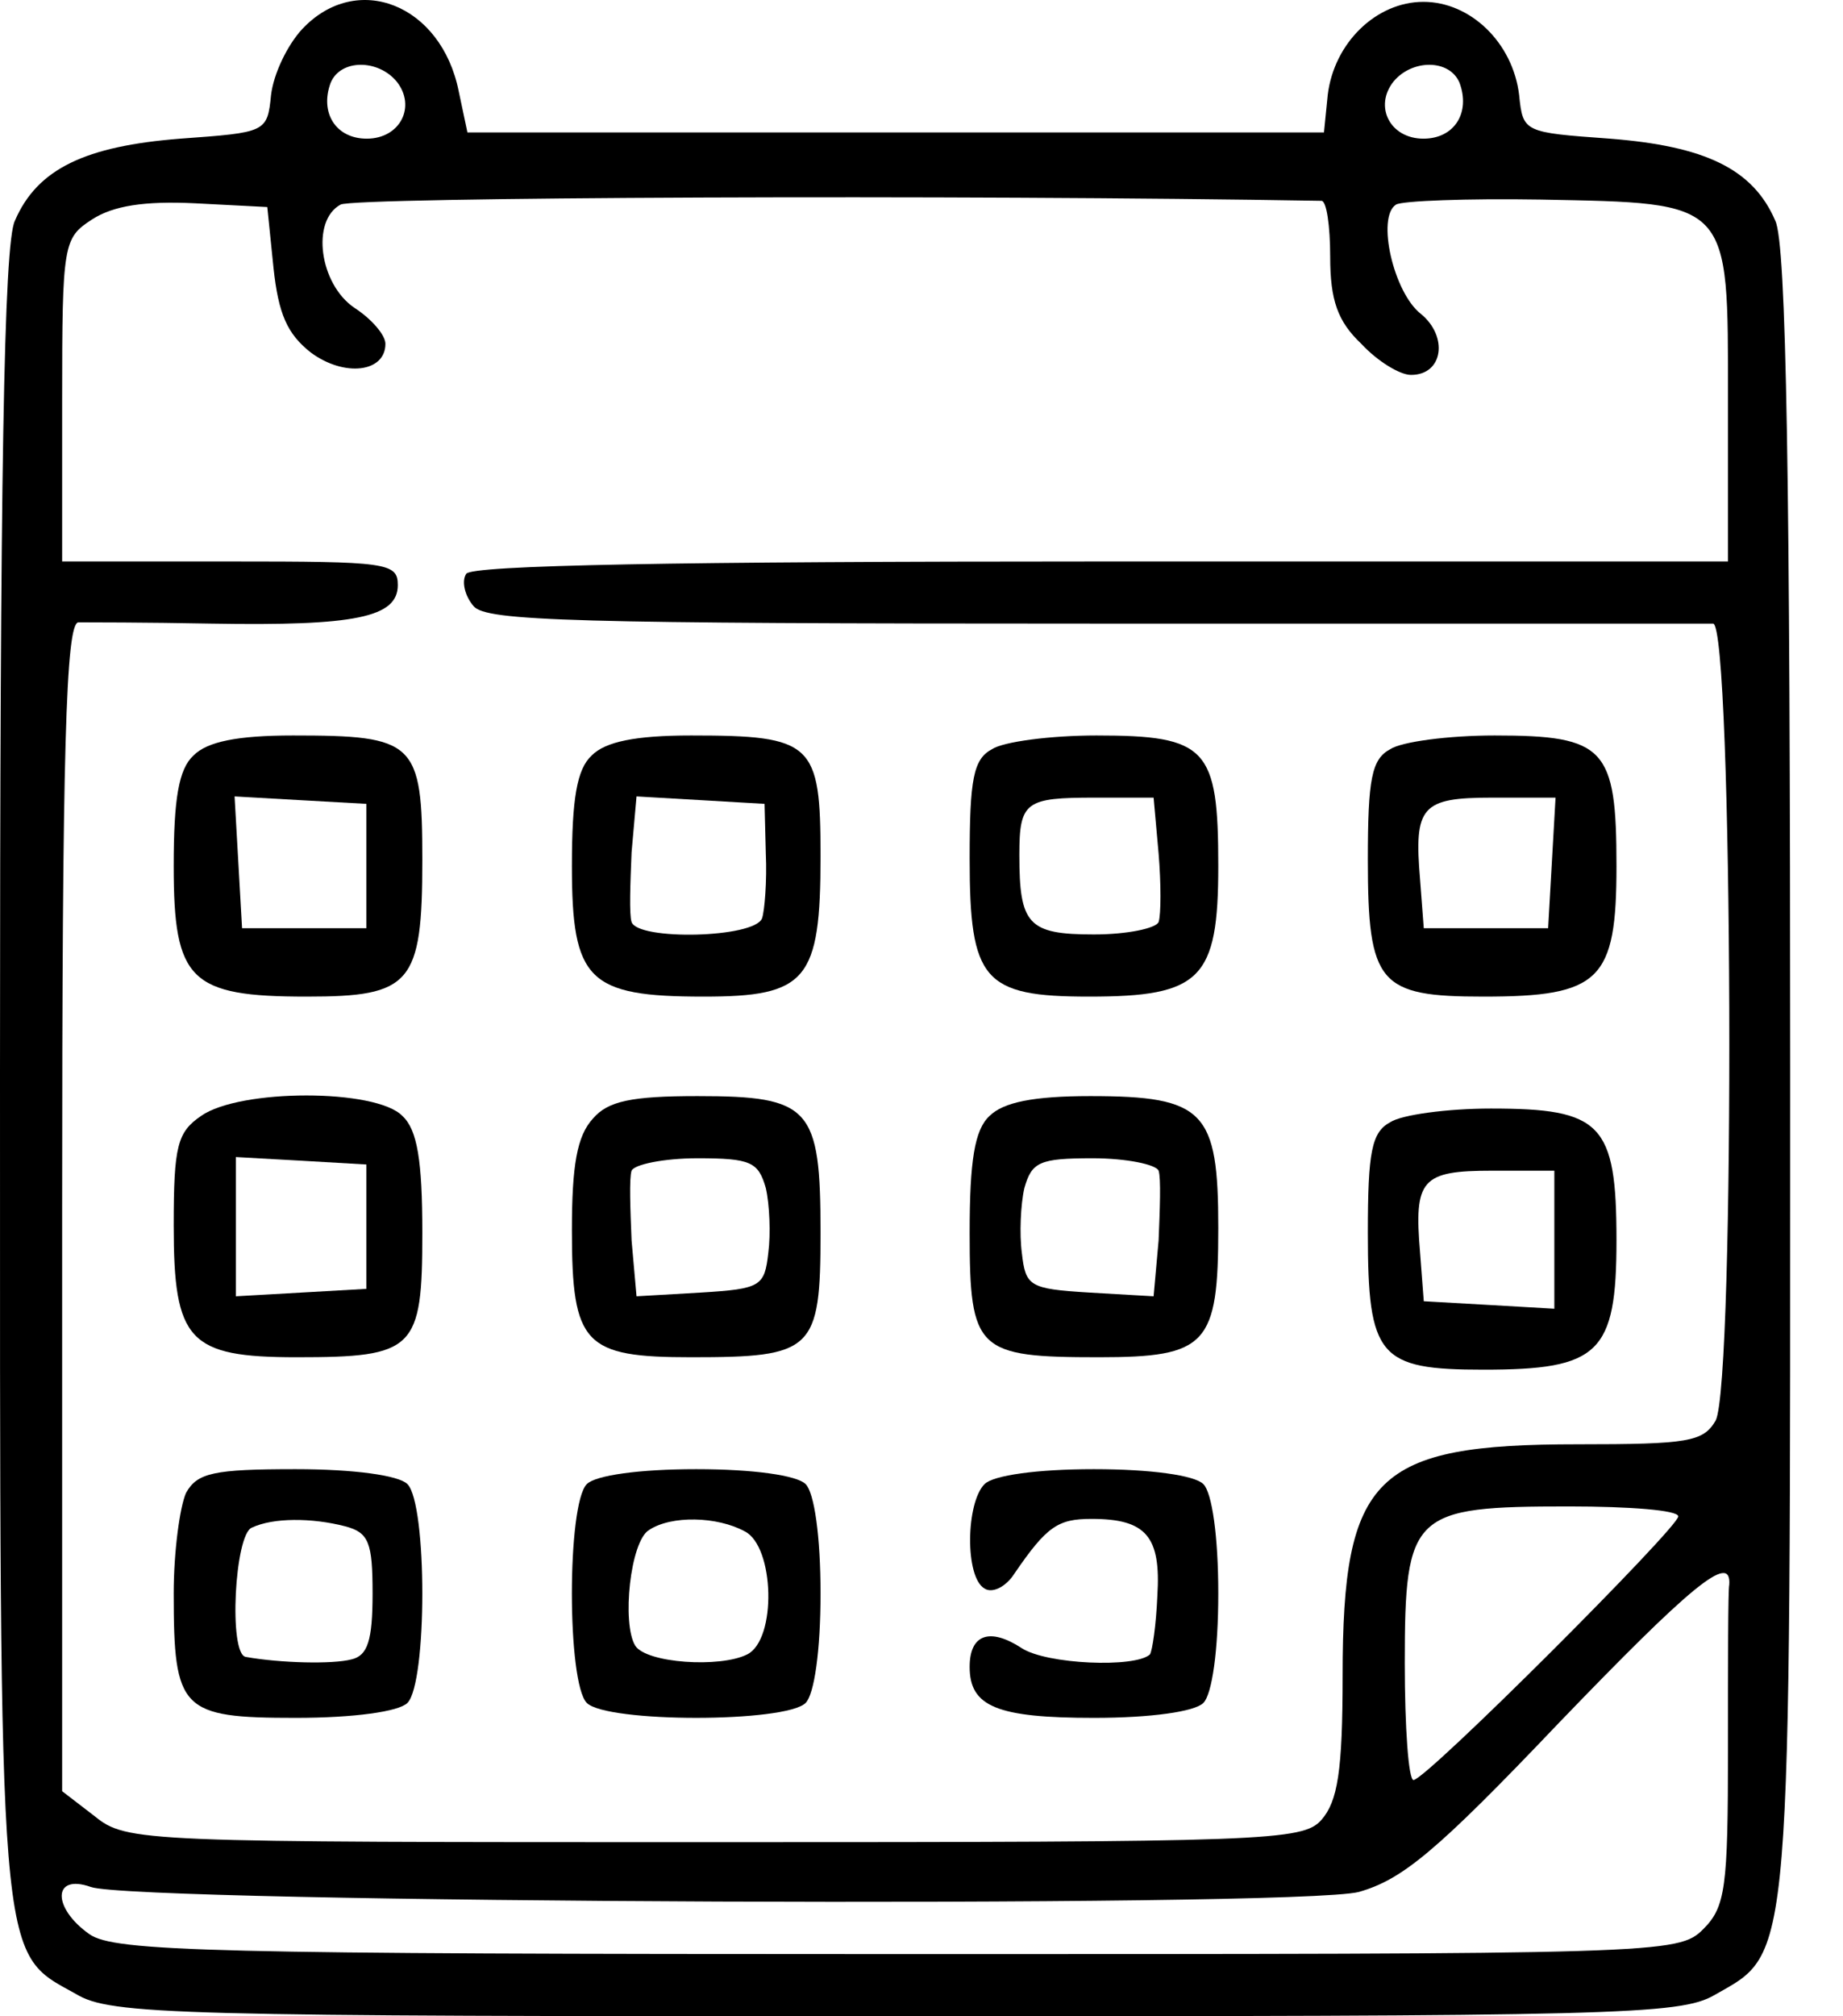
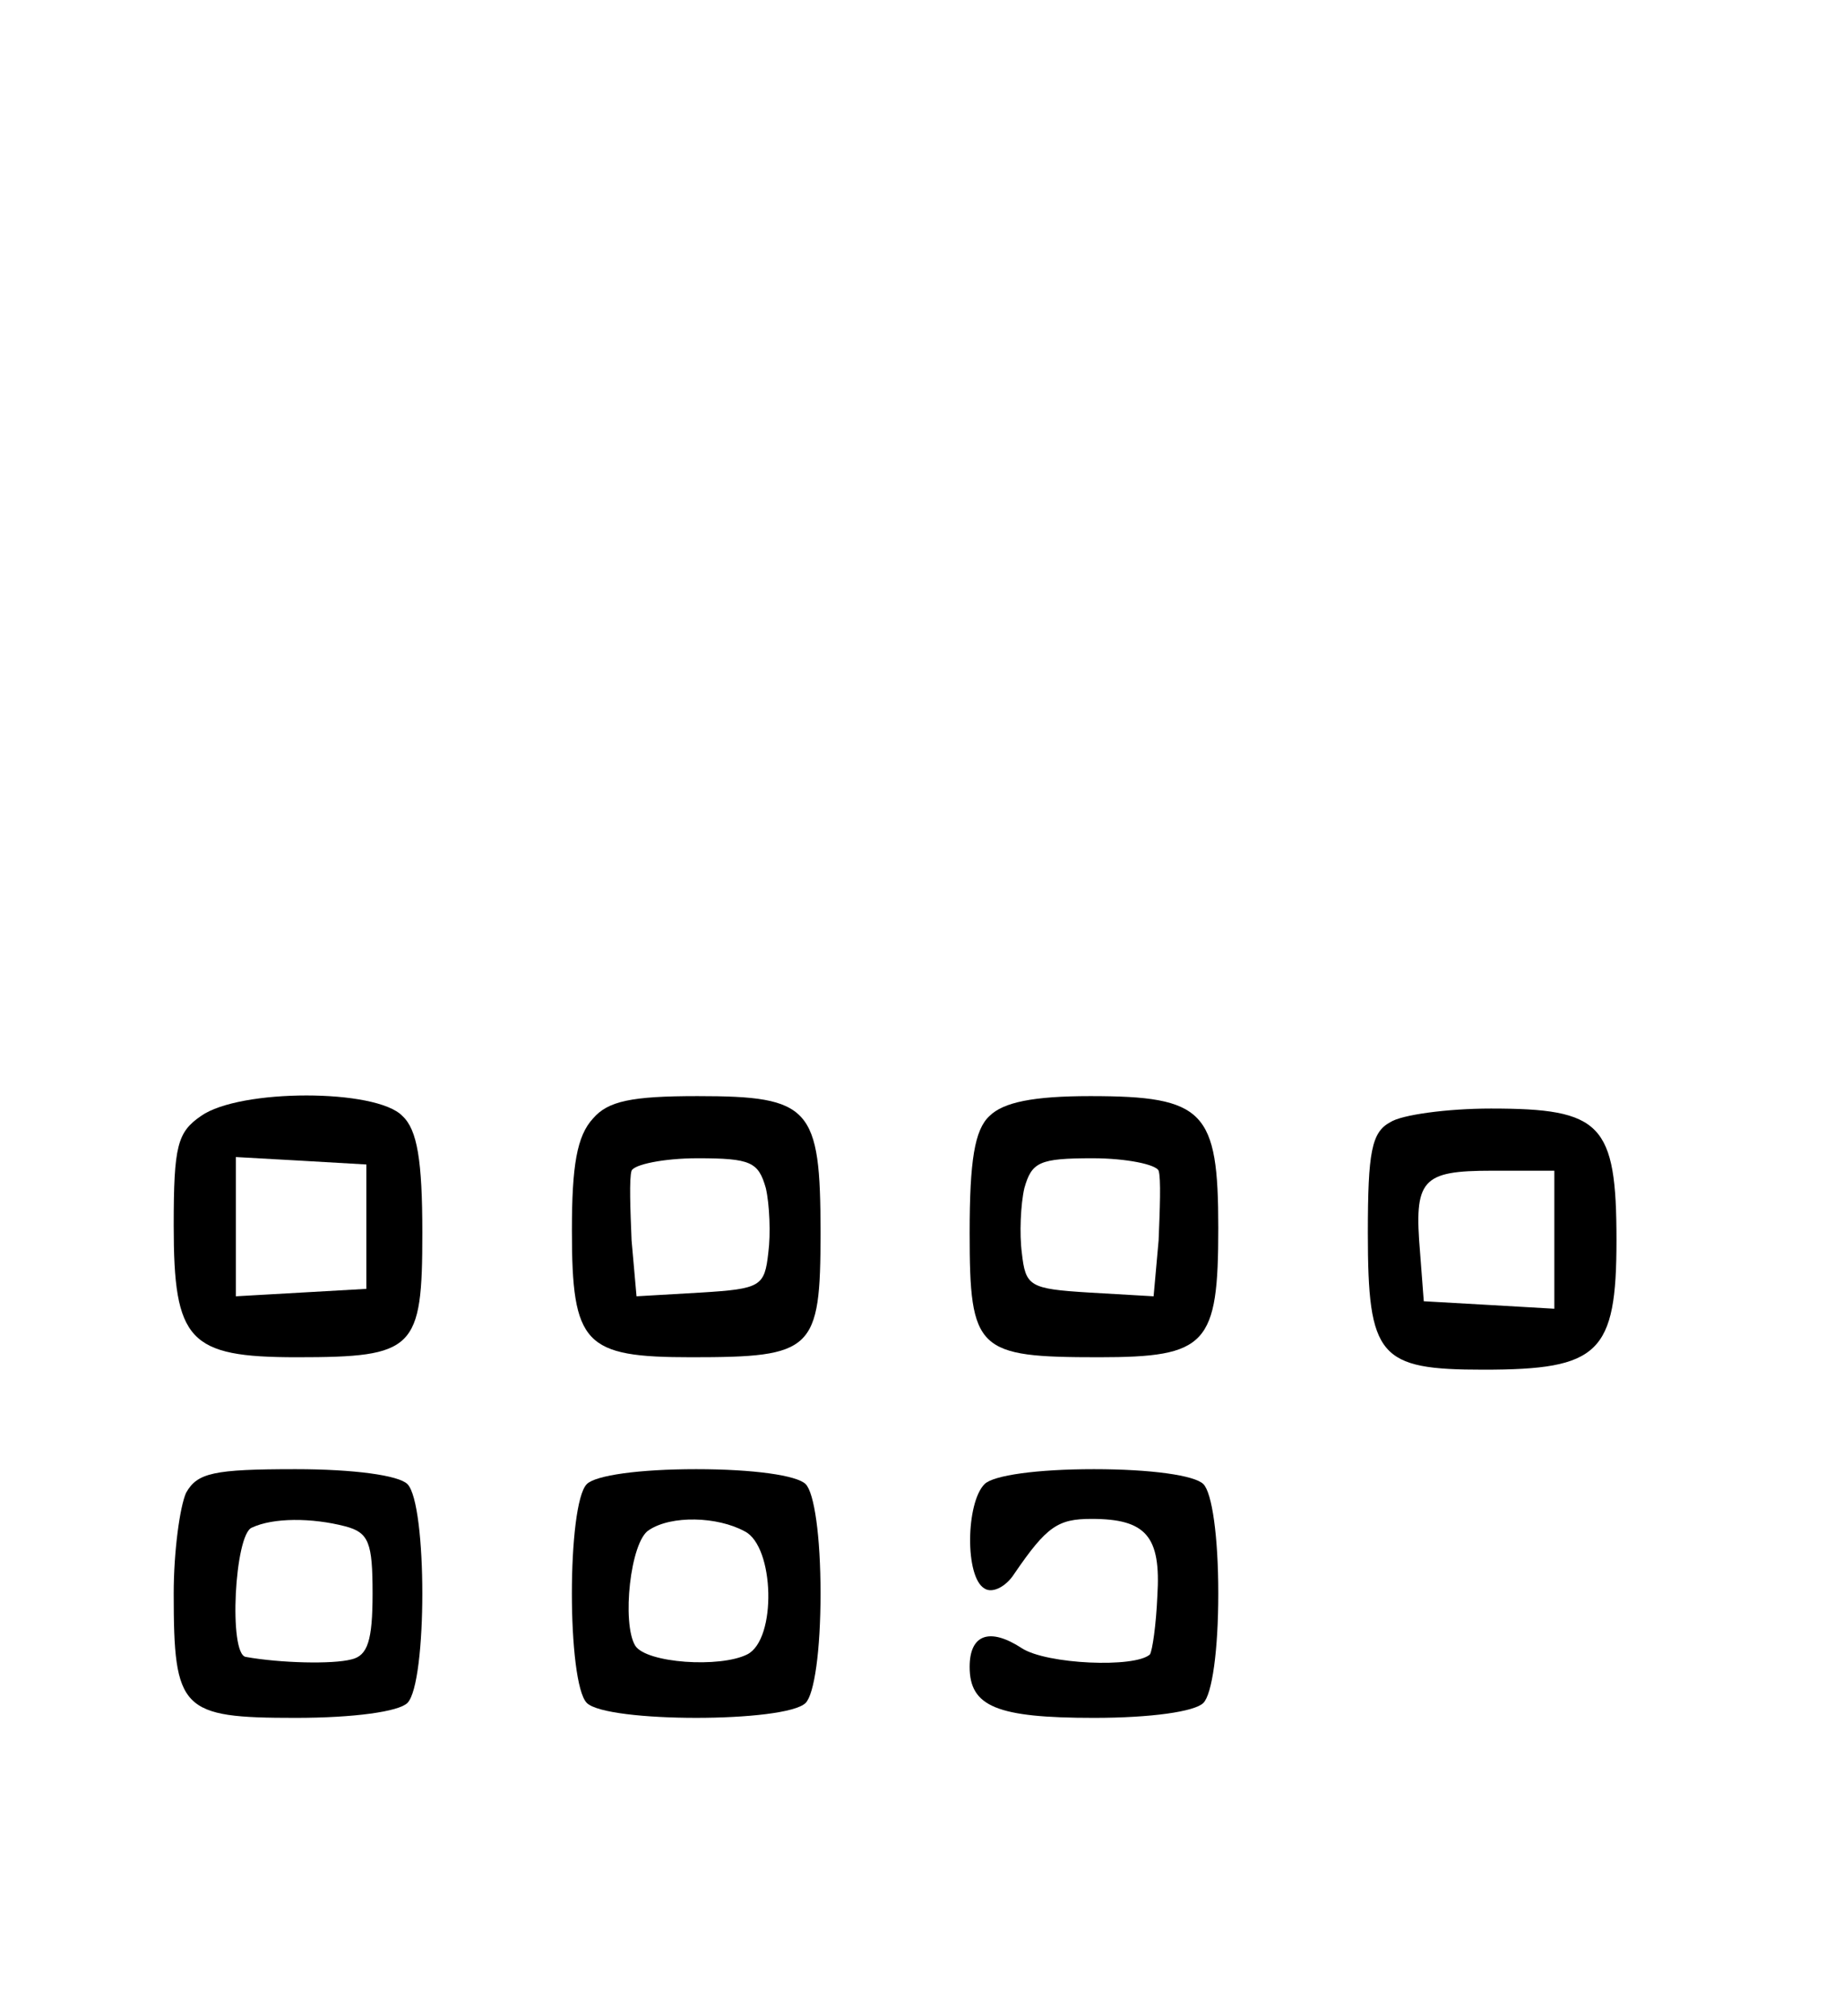
<svg xmlns="http://www.w3.org/2000/svg" width="32" height="35" viewBox="0 0 32 35" fill="none">
-   <path d="M5.245 0.507C4.986 0.788 4.749 1.284 4.706 1.651C4.641 2.299 4.619 2.299 3.13 2.407C1.49 2.536 0.648 2.925 0.259 3.831C0.065 4.22 0 8.321 0 18.617C0 34.309 -0.043 33.856 1.317 34.612C1.921 34.979 3.022 35 15.541 35C28.061 35 29.162 34.979 29.766 34.633C31.126 33.856 31.083 34.309 31.083 18.617C31.083 8.321 31.018 4.22 30.824 3.831C30.435 2.925 29.593 2.536 27.953 2.407C26.463 2.299 26.442 2.299 26.377 1.651C26.269 0.745 25.535 0.032 24.715 0.032C23.895 0.032 23.161 0.745 23.053 1.651L22.988 2.299H15.541H8.116L7.965 1.586C7.663 0.075 6.195 -0.507 5.245 0.507ZM6.886 1.414C7.231 1.845 6.951 2.407 6.368 2.407C5.828 2.407 5.548 1.953 5.742 1.435C5.914 1.025 6.562 1.025 6.886 1.414ZM25.341 1.435C25.535 1.953 25.255 2.407 24.715 2.407C24.132 2.407 23.852 1.845 24.197 1.414C24.521 1.025 25.168 1.025 25.341 1.435ZM22.945 3.486C23.032 3.486 23.096 3.918 23.096 4.457C23.096 5.213 23.226 5.58 23.636 5.968C23.916 6.27 24.305 6.508 24.499 6.508C25.061 6.508 25.147 5.839 24.672 5.45C24.197 5.083 23.895 3.767 24.24 3.551C24.348 3.486 25.471 3.443 26.744 3.464C30.068 3.529 30.003 3.464 30.003 6.94V9.746H19.125C11.786 9.746 8.181 9.81 8.095 9.961C8.008 10.091 8.073 10.35 8.224 10.523C8.44 10.782 9.951 10.825 18.974 10.825C24.737 10.825 29.593 10.825 29.744 10.825C30.09 10.825 30.133 24.013 29.788 24.661C29.572 25.028 29.313 25.071 27.392 25.071C23.873 25.071 23.312 25.611 23.312 29.086C23.312 30.748 23.226 31.266 22.945 31.59C22.621 31.957 21.995 31.978 12.412 31.978C2.418 31.978 2.202 31.978 1.641 31.525L1.079 31.093V20.948C1.079 13.005 1.144 10.825 1.36 10.803C1.49 10.803 2.547 10.803 3.67 10.825C6.173 10.868 6.907 10.717 6.907 10.156C6.907 9.767 6.713 9.746 3.993 9.746H1.079V6.94C1.079 4.22 1.101 4.133 1.597 3.81C1.964 3.572 2.504 3.486 3.389 3.529L4.641 3.594L4.749 4.652C4.835 5.45 4.986 5.796 5.396 6.119C5.979 6.551 6.692 6.465 6.692 5.968C6.692 5.817 6.454 5.537 6.152 5.342C5.548 4.932 5.396 3.831 5.914 3.551C6.152 3.421 16.686 3.378 22.945 3.486ZM29.14 26.323C29.14 26.517 24.758 30.899 24.543 30.899C24.456 30.899 24.391 29.992 24.391 28.87C24.391 26.258 24.521 26.15 27.241 26.15C28.298 26.15 29.14 26.215 29.14 26.323ZM30.025 27.51C30.003 27.596 30.003 28.87 30.003 30.359C30.003 32.777 29.96 33.101 29.572 33.489C29.14 33.921 28.86 33.921 15.585 33.921C3.67 33.921 1.986 33.878 1.554 33.576C0.907 33.122 0.907 32.518 1.576 32.755C2.331 33.036 22.514 33.122 23.593 32.842C24.348 32.626 24.931 32.151 27.068 29.906C29.334 27.553 30.068 26.927 30.025 27.51Z" fill="black" />
-   <path d="M3.361 13.113C3.102 13.35 3.016 13.868 3.016 15.034C3.016 17.019 3.296 17.3 5.325 17.3C7.138 17.3 7.333 17.084 7.333 14.926C7.333 12.875 7.203 12.767 5.088 12.767C4.116 12.767 3.598 12.875 3.361 13.113ZM6.361 15.034V16.113H5.282H4.203L4.138 14.969L4.073 13.825L5.217 13.89L6.361 13.954V15.034Z" fill="black" />
-   <path d="M10.275 13.113C10.016 13.35 9.93 13.868 9.93 15.034C9.93 17.019 10.21 17.3 12.218 17.3C14.009 17.3 14.247 17.019 14.247 14.861C14.247 12.897 14.117 12.767 12.002 12.767C11.03 12.767 10.512 12.875 10.275 13.113ZM13.297 14.818C13.319 15.293 13.275 15.811 13.232 15.94C13.103 16.285 11.074 16.329 10.966 16.005C10.923 15.875 10.944 15.336 10.966 14.796L11.052 13.825L12.175 13.89L13.275 13.954L13.297 14.818Z" fill="black" />
-   <path d="M17.224 13.005C16.901 13.177 16.836 13.523 16.836 14.904C16.836 17.019 17.073 17.3 18.908 17.3C20.851 17.3 21.153 16.998 21.153 15.034C21.153 12.983 20.959 12.767 19.038 12.767C18.239 12.767 17.419 12.875 17.224 13.005ZM20.117 14.818C20.16 15.336 20.16 15.875 20.117 16.005C20.074 16.113 19.577 16.221 18.994 16.221C17.85 16.221 17.699 16.048 17.699 14.839C17.699 13.911 17.807 13.846 19.016 13.846H20.03L20.117 14.818Z" fill="black" />
-   <path d="M24.139 13.005C23.815 13.177 23.75 13.523 23.75 14.926C23.75 17.084 23.944 17.3 25.757 17.3C27.786 17.3 28.067 17.019 28.067 15.034C28.067 12.983 27.873 12.767 25.952 12.767C25.153 12.767 24.333 12.875 24.139 13.005ZM26.945 14.969L26.88 16.113H25.801H24.721L24.657 15.271C24.549 13.998 24.678 13.846 25.909 13.846H27.009L26.945 14.969Z" fill="black" />
  <path d="M3.49 19.372C3.08 19.653 3.016 19.89 3.016 21.272C3.016 23.279 3.275 23.56 5.153 23.56C7.203 23.56 7.333 23.43 7.333 21.401C7.333 20.149 7.246 19.61 6.987 19.372C6.534 18.897 4.16 18.897 3.49 19.372ZM6.361 21.293V22.373L5.239 22.437L4.095 22.502V21.293V20.085L5.239 20.149L6.361 20.214V21.293Z" fill="black" />
  <path d="M10.297 19.415C10.016 19.718 9.93 20.236 9.93 21.358C9.93 23.344 10.146 23.56 12.002 23.56C14.117 23.56 14.247 23.452 14.247 21.401C14.247 19.221 14.074 19.027 12.11 19.027C10.966 19.027 10.556 19.113 10.297 19.415ZM13.297 20.624C13.362 20.905 13.383 21.423 13.34 21.747C13.275 22.329 13.211 22.373 12.175 22.437L11.052 22.502L10.966 21.531C10.944 20.991 10.923 20.451 10.966 20.322C11.009 20.214 11.527 20.106 12.11 20.106C13.038 20.106 13.168 20.171 13.297 20.624Z" fill="black" />
  <path d="M17.181 19.372C16.922 19.61 16.836 20.149 16.836 21.401C16.836 23.452 16.965 23.56 19.081 23.56C20.959 23.56 21.153 23.344 21.153 21.315C21.153 19.286 20.916 19.027 18.93 19.027C17.937 19.027 17.419 19.135 17.181 19.372ZM20.117 20.322C20.16 20.451 20.139 20.991 20.117 21.531L20.03 22.502L18.908 22.437C17.872 22.373 17.807 22.329 17.742 21.747C17.699 21.423 17.721 20.905 17.786 20.624C17.915 20.171 18.045 20.106 18.973 20.106C19.556 20.106 20.074 20.214 20.117 20.322Z" fill="black" />
  <path d="M24.139 19.48C23.815 19.653 23.75 19.998 23.75 21.401C23.75 23.56 23.944 23.776 25.757 23.776C27.765 23.776 28.067 23.495 28.067 21.531C28.067 19.502 27.808 19.243 25.887 19.243C25.131 19.243 24.333 19.351 24.139 19.48ZM26.988 21.531V22.718L25.865 22.653L24.721 22.588L24.657 21.747C24.549 20.473 24.678 20.322 25.909 20.322H26.988V21.531Z" fill="black" />
  <path d="M3.231 25.913C3.124 26.15 3.016 26.927 3.016 27.661C3.016 29.69 3.145 29.82 5.131 29.82C6.145 29.82 6.923 29.712 7.074 29.561C7.419 29.215 7.419 26.107 7.074 25.762C6.923 25.61 6.145 25.503 5.131 25.503C3.706 25.503 3.426 25.567 3.231 25.913ZM5.994 26.495C6.404 26.603 6.469 26.776 6.469 27.661C6.469 28.481 6.383 28.74 6.102 28.805C5.779 28.891 4.872 28.87 4.268 28.762C3.965 28.719 4.073 26.625 4.375 26.517C4.742 26.344 5.412 26.344 5.994 26.495Z" fill="black" />
  <path d="M10.189 25.762C9.843 26.107 9.843 29.215 10.189 29.561C10.534 29.906 13.642 29.906 13.988 29.561C14.139 29.409 14.247 28.654 14.247 27.661C14.247 26.668 14.139 25.913 13.988 25.762C13.837 25.61 13.081 25.503 12.088 25.503C11.095 25.503 10.34 25.61 10.189 25.762ZM12.93 26.582C13.448 26.841 13.491 28.46 12.973 28.719C12.498 28.956 11.225 28.87 11.03 28.568C10.793 28.179 10.944 26.755 11.268 26.56C11.656 26.301 12.455 26.323 12.93 26.582Z" fill="black" />
  <path d="M17.095 25.762C16.771 26.085 16.75 27.38 17.095 27.575C17.224 27.661 17.462 27.553 17.613 27.316C18.174 26.495 18.369 26.366 18.951 26.366C19.901 26.366 20.16 26.668 20.095 27.704C20.074 28.201 20.009 28.654 19.966 28.719C19.707 28.956 18.174 28.891 17.742 28.611C17.181 28.244 16.836 28.373 16.836 28.935C16.836 29.625 17.311 29.82 18.994 29.82C19.987 29.82 20.743 29.712 20.894 29.561C21.045 29.409 21.153 28.654 21.153 27.661C21.153 26.668 21.045 25.913 20.894 25.762C20.743 25.61 19.987 25.503 18.994 25.503C18.002 25.503 17.246 25.61 17.095 25.762Z" fill="black" />
</svg>